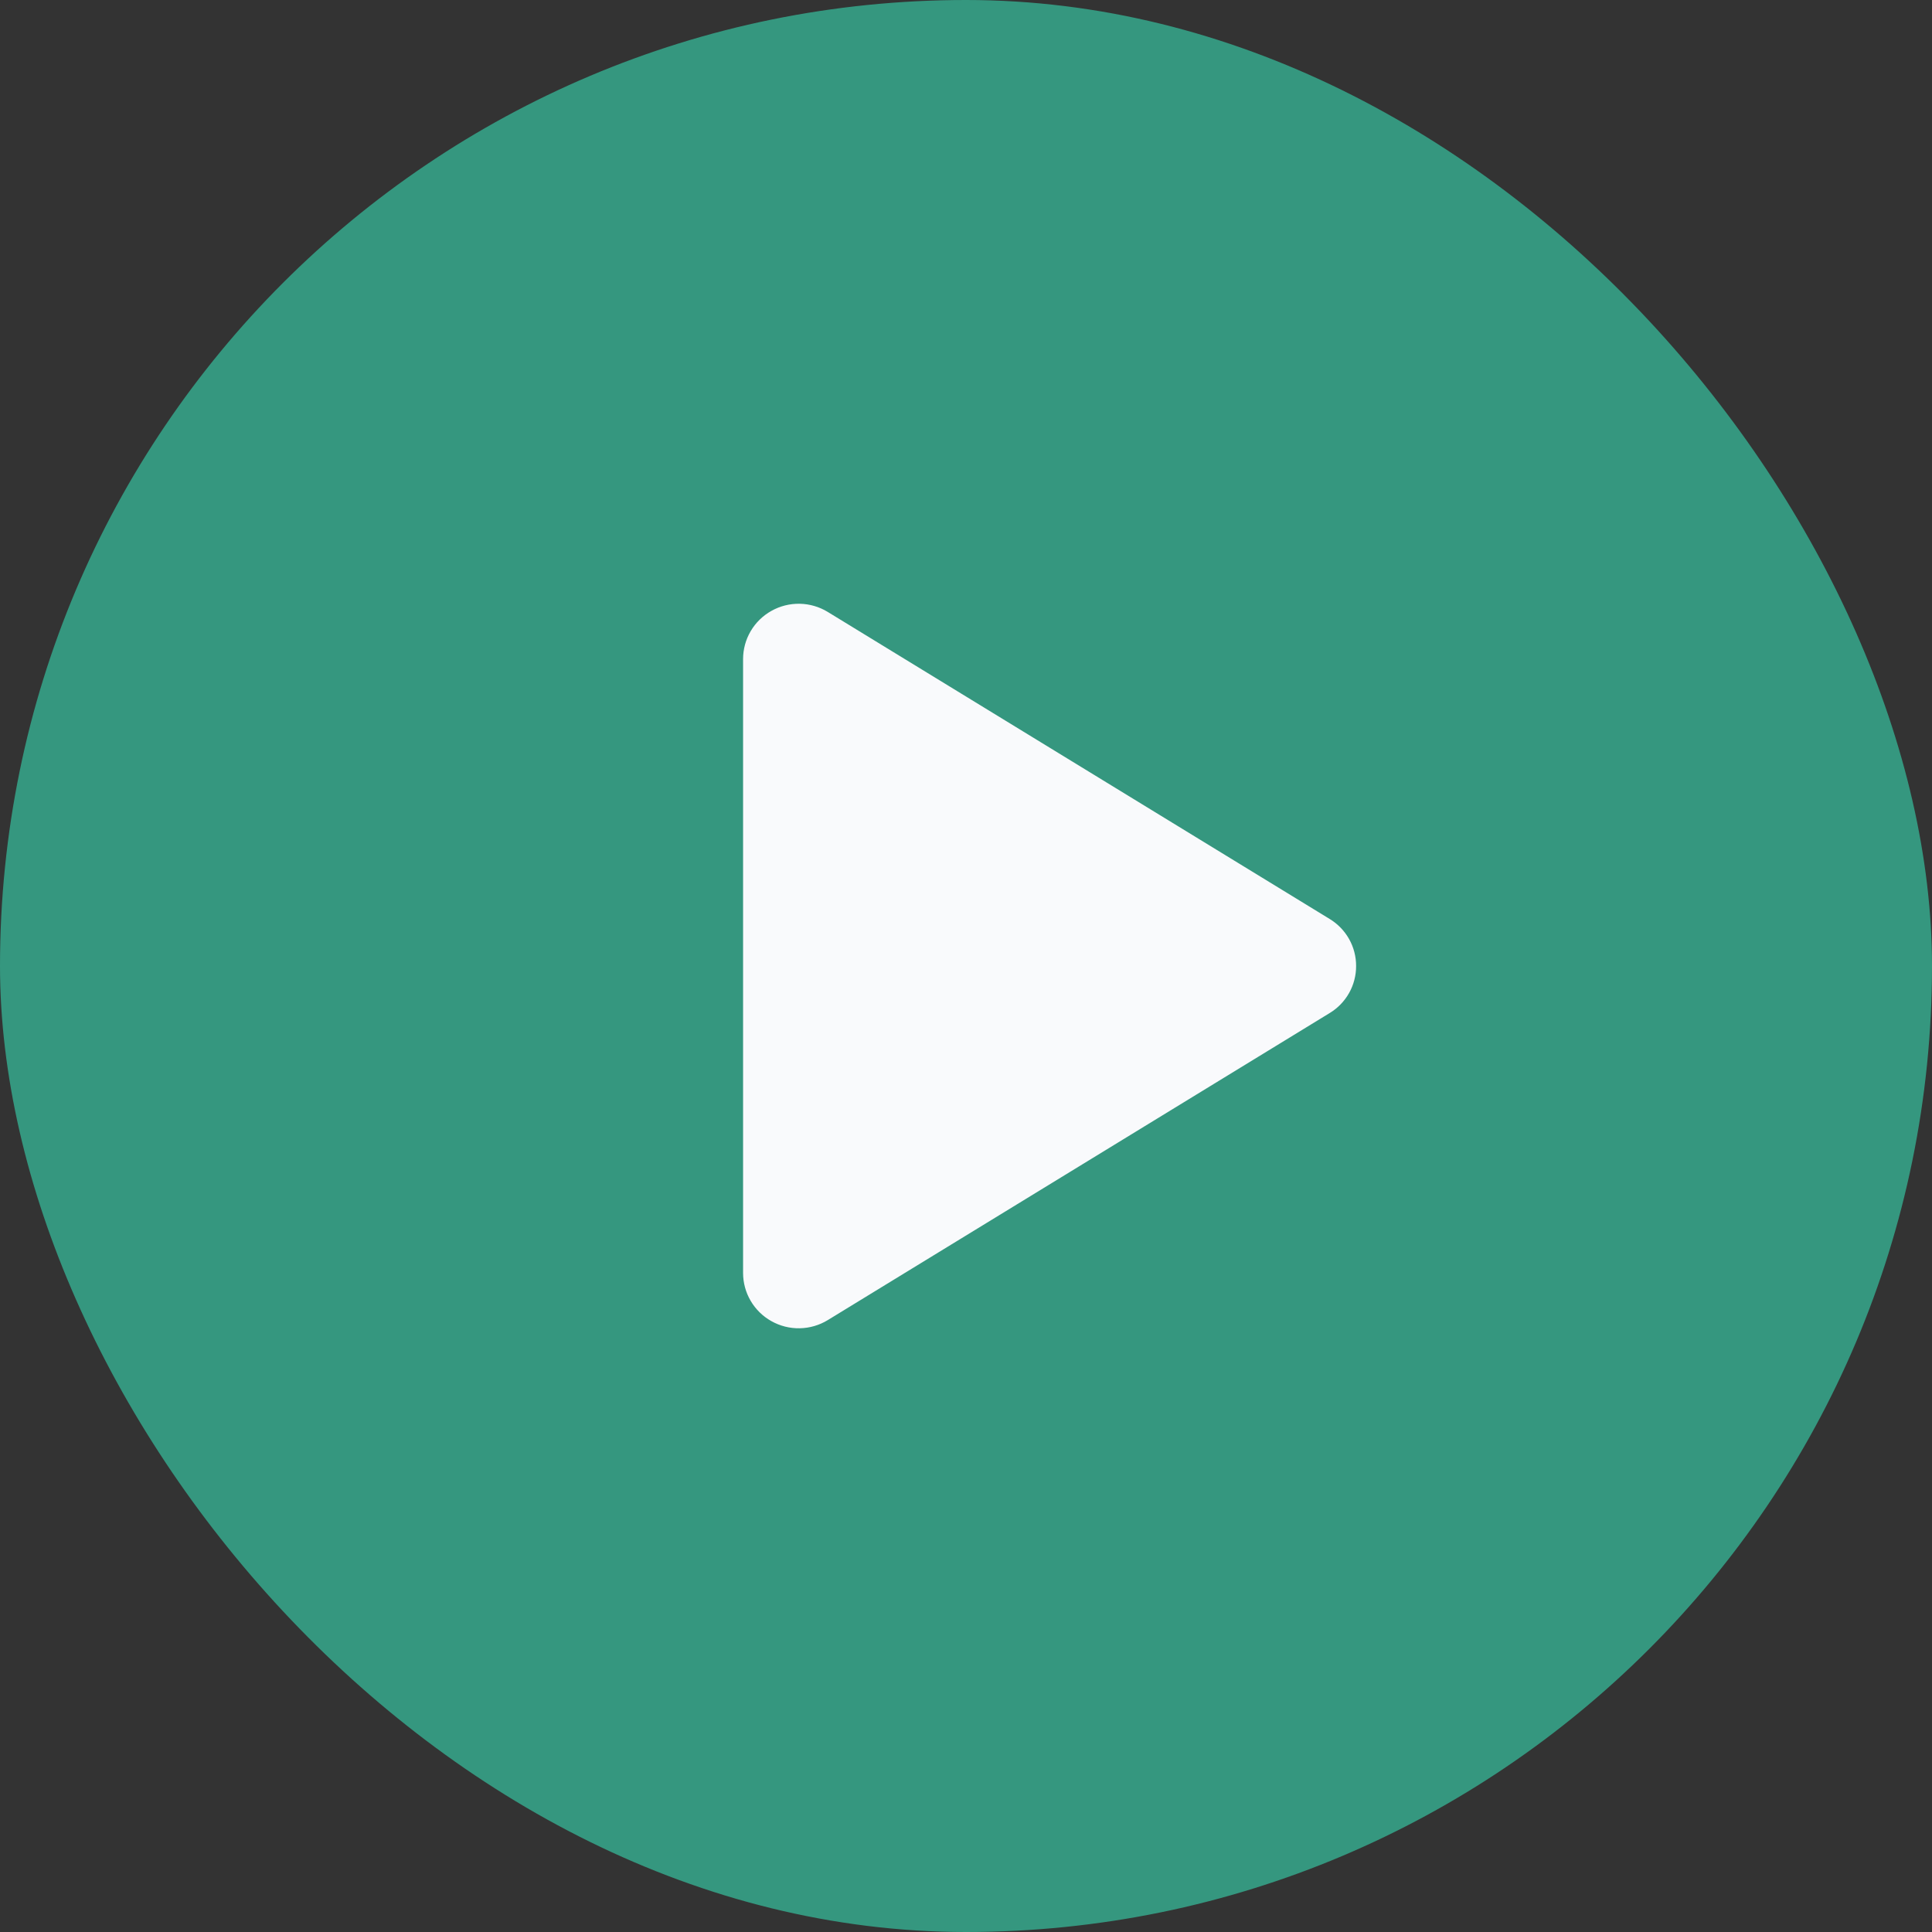
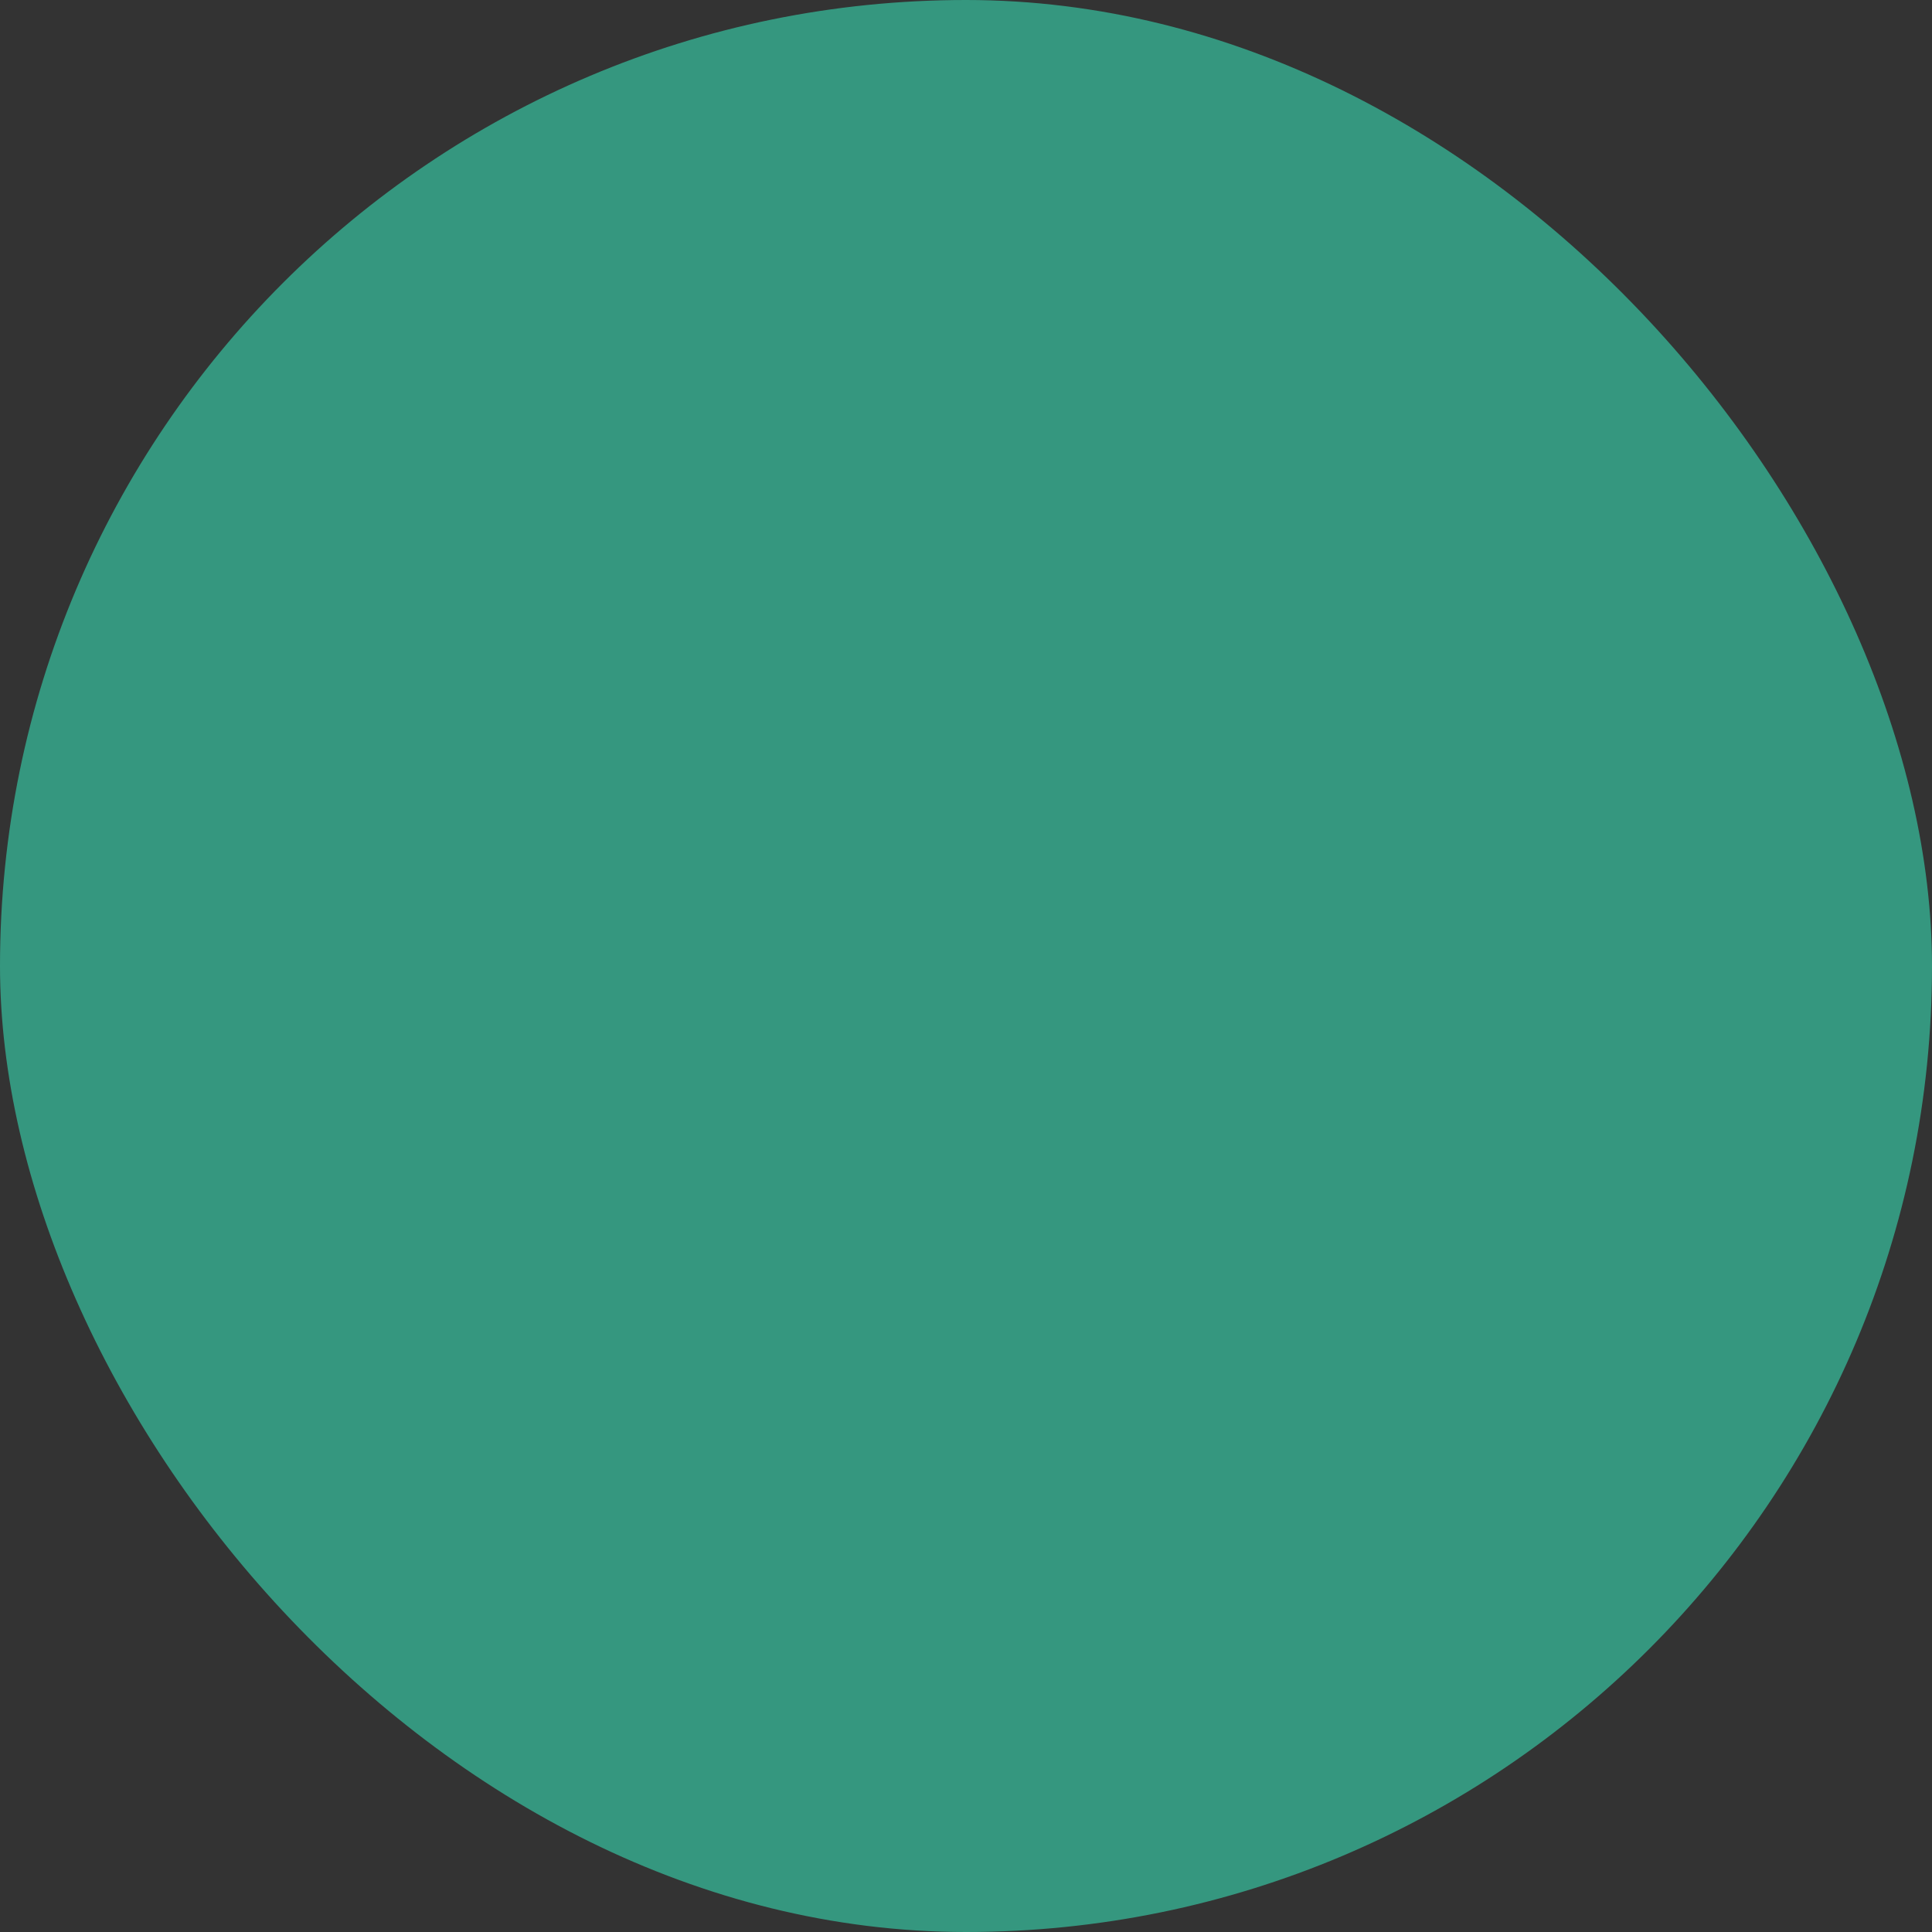
<svg xmlns="http://www.w3.org/2000/svg" width="151" height="151" viewBox="0 0 151 151" fill="none">
  <rect x="0" y="0" width="151" height="151" fill="#333333" stroke="none" />
  <rect width="151" height="151" rx="75.5" fill="#35977F" />
-   <path d="M105.99 75.501C105.992 76.241 105.803 76.968 105.44 77.613C105.077 78.257 104.554 78.797 103.921 79.179L64.698 103.174C64.036 103.579 63.279 103.8 62.504 103.814C61.728 103.829 60.963 103.636 60.288 103.256C59.618 102.881 59.06 102.336 58.672 101.674C58.283 101.013 58.078 100.26 58.077 99.493V51.509C58.078 50.742 58.283 49.989 58.672 49.328C59.06 48.667 59.618 48.121 60.288 47.747C60.963 47.367 61.728 47.174 62.504 47.188C63.279 47.203 64.036 47.424 64.698 47.829L103.921 71.823C104.554 72.206 105.077 72.746 105.44 73.39C105.803 74.034 105.992 74.762 105.99 75.501Z" fill="#F9FAFC" />
</svg>